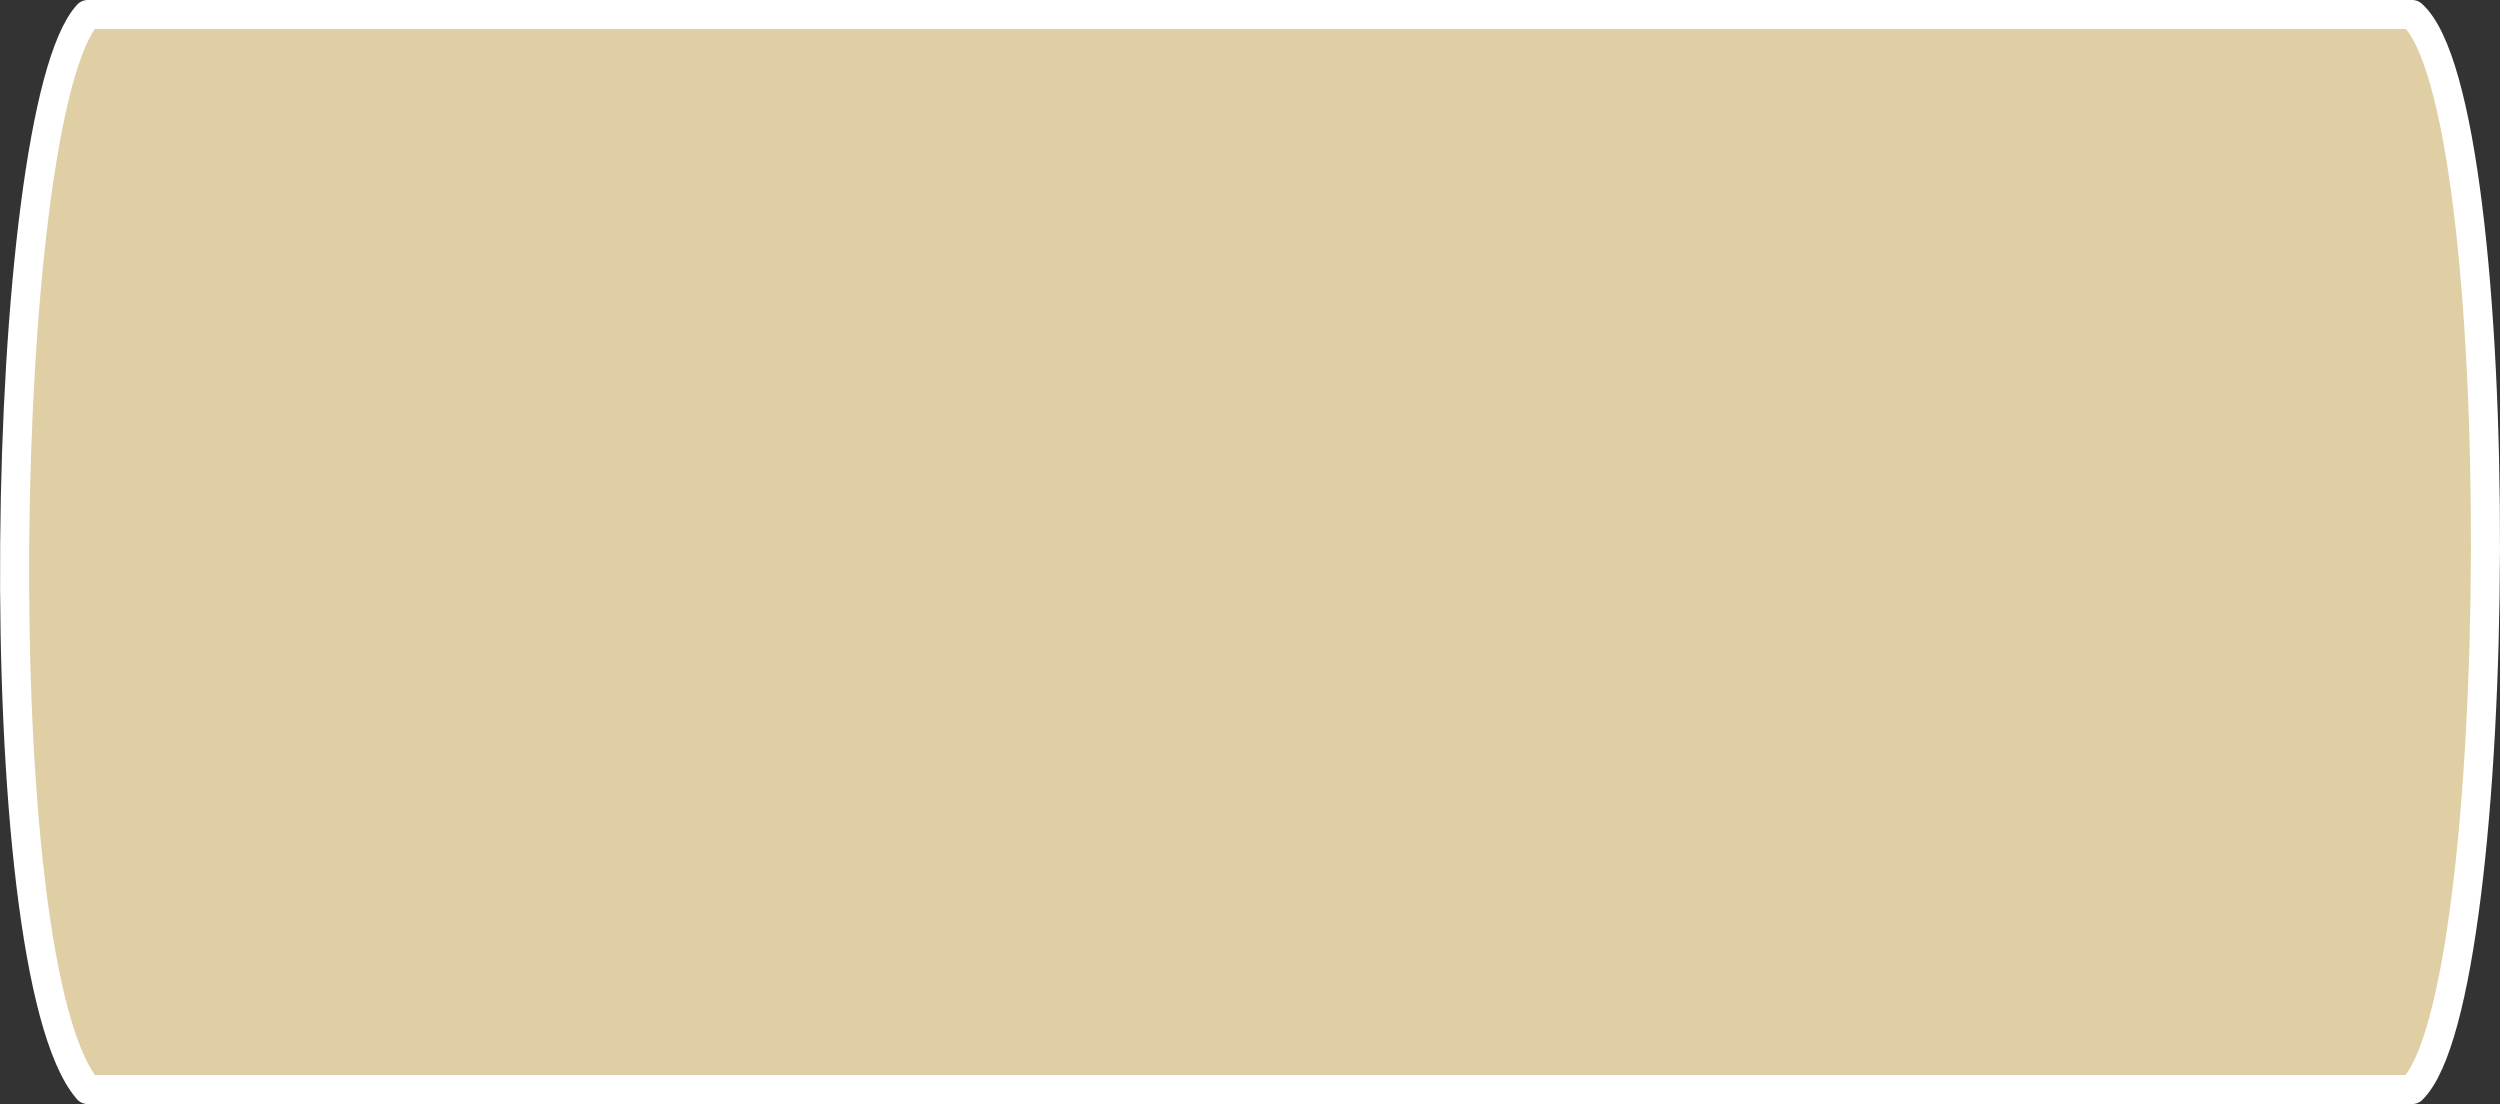
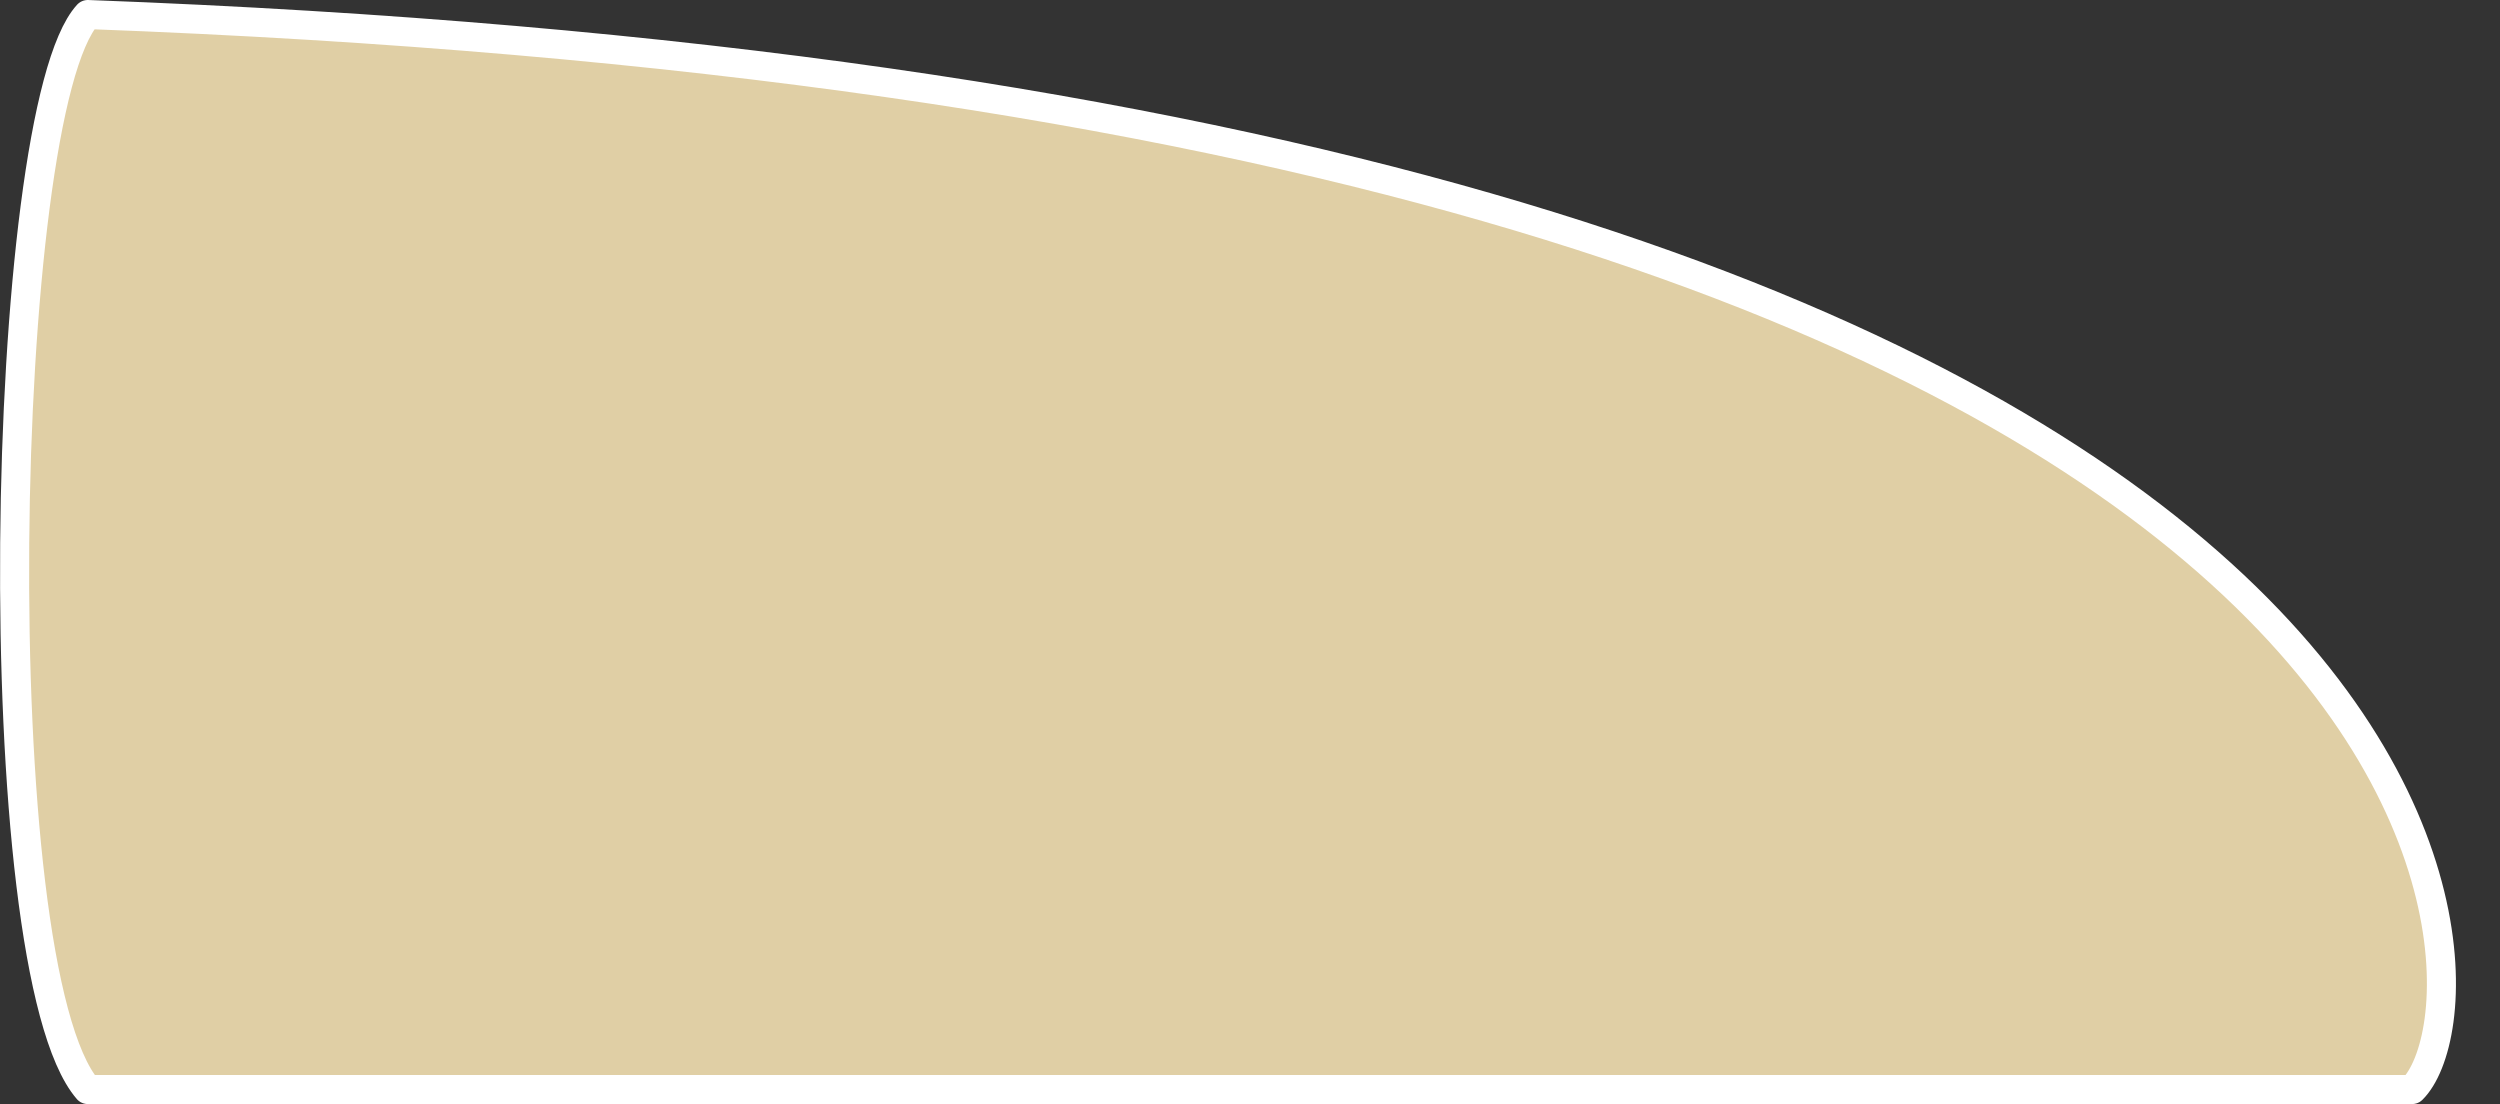
<svg xmlns="http://www.w3.org/2000/svg" width="86.046" height="38" viewBox="0 0 86.046 38">
  <rect x="0" y="0" width="86.046" height="38" fill="#333333" stroke="none" />
-   <path id="ring-width-05-6" d="M184.515,3679.587h-80c-3.621-4.2-3.088-33.621,0-37h80C187.964,3645.687,187.795,3676.362,184.515,3679.587Z" transform="translate(-101.493 -3642.087)" fill="#e0cfa5" stroke="#fff" stroke-linecap="round" stroke-linejoin="round" stroke-width="1" />
+   <path id="ring-width-05-6" d="M184.515,3679.587h-80c-3.621-4.2-3.088-33.621,0-37C187.964,3645.687,187.795,3676.362,184.515,3679.587Z" transform="translate(-101.493 -3642.087)" fill="#e0cfa5" stroke="#fff" stroke-linecap="round" stroke-linejoin="round" stroke-width="1" />
</svg>